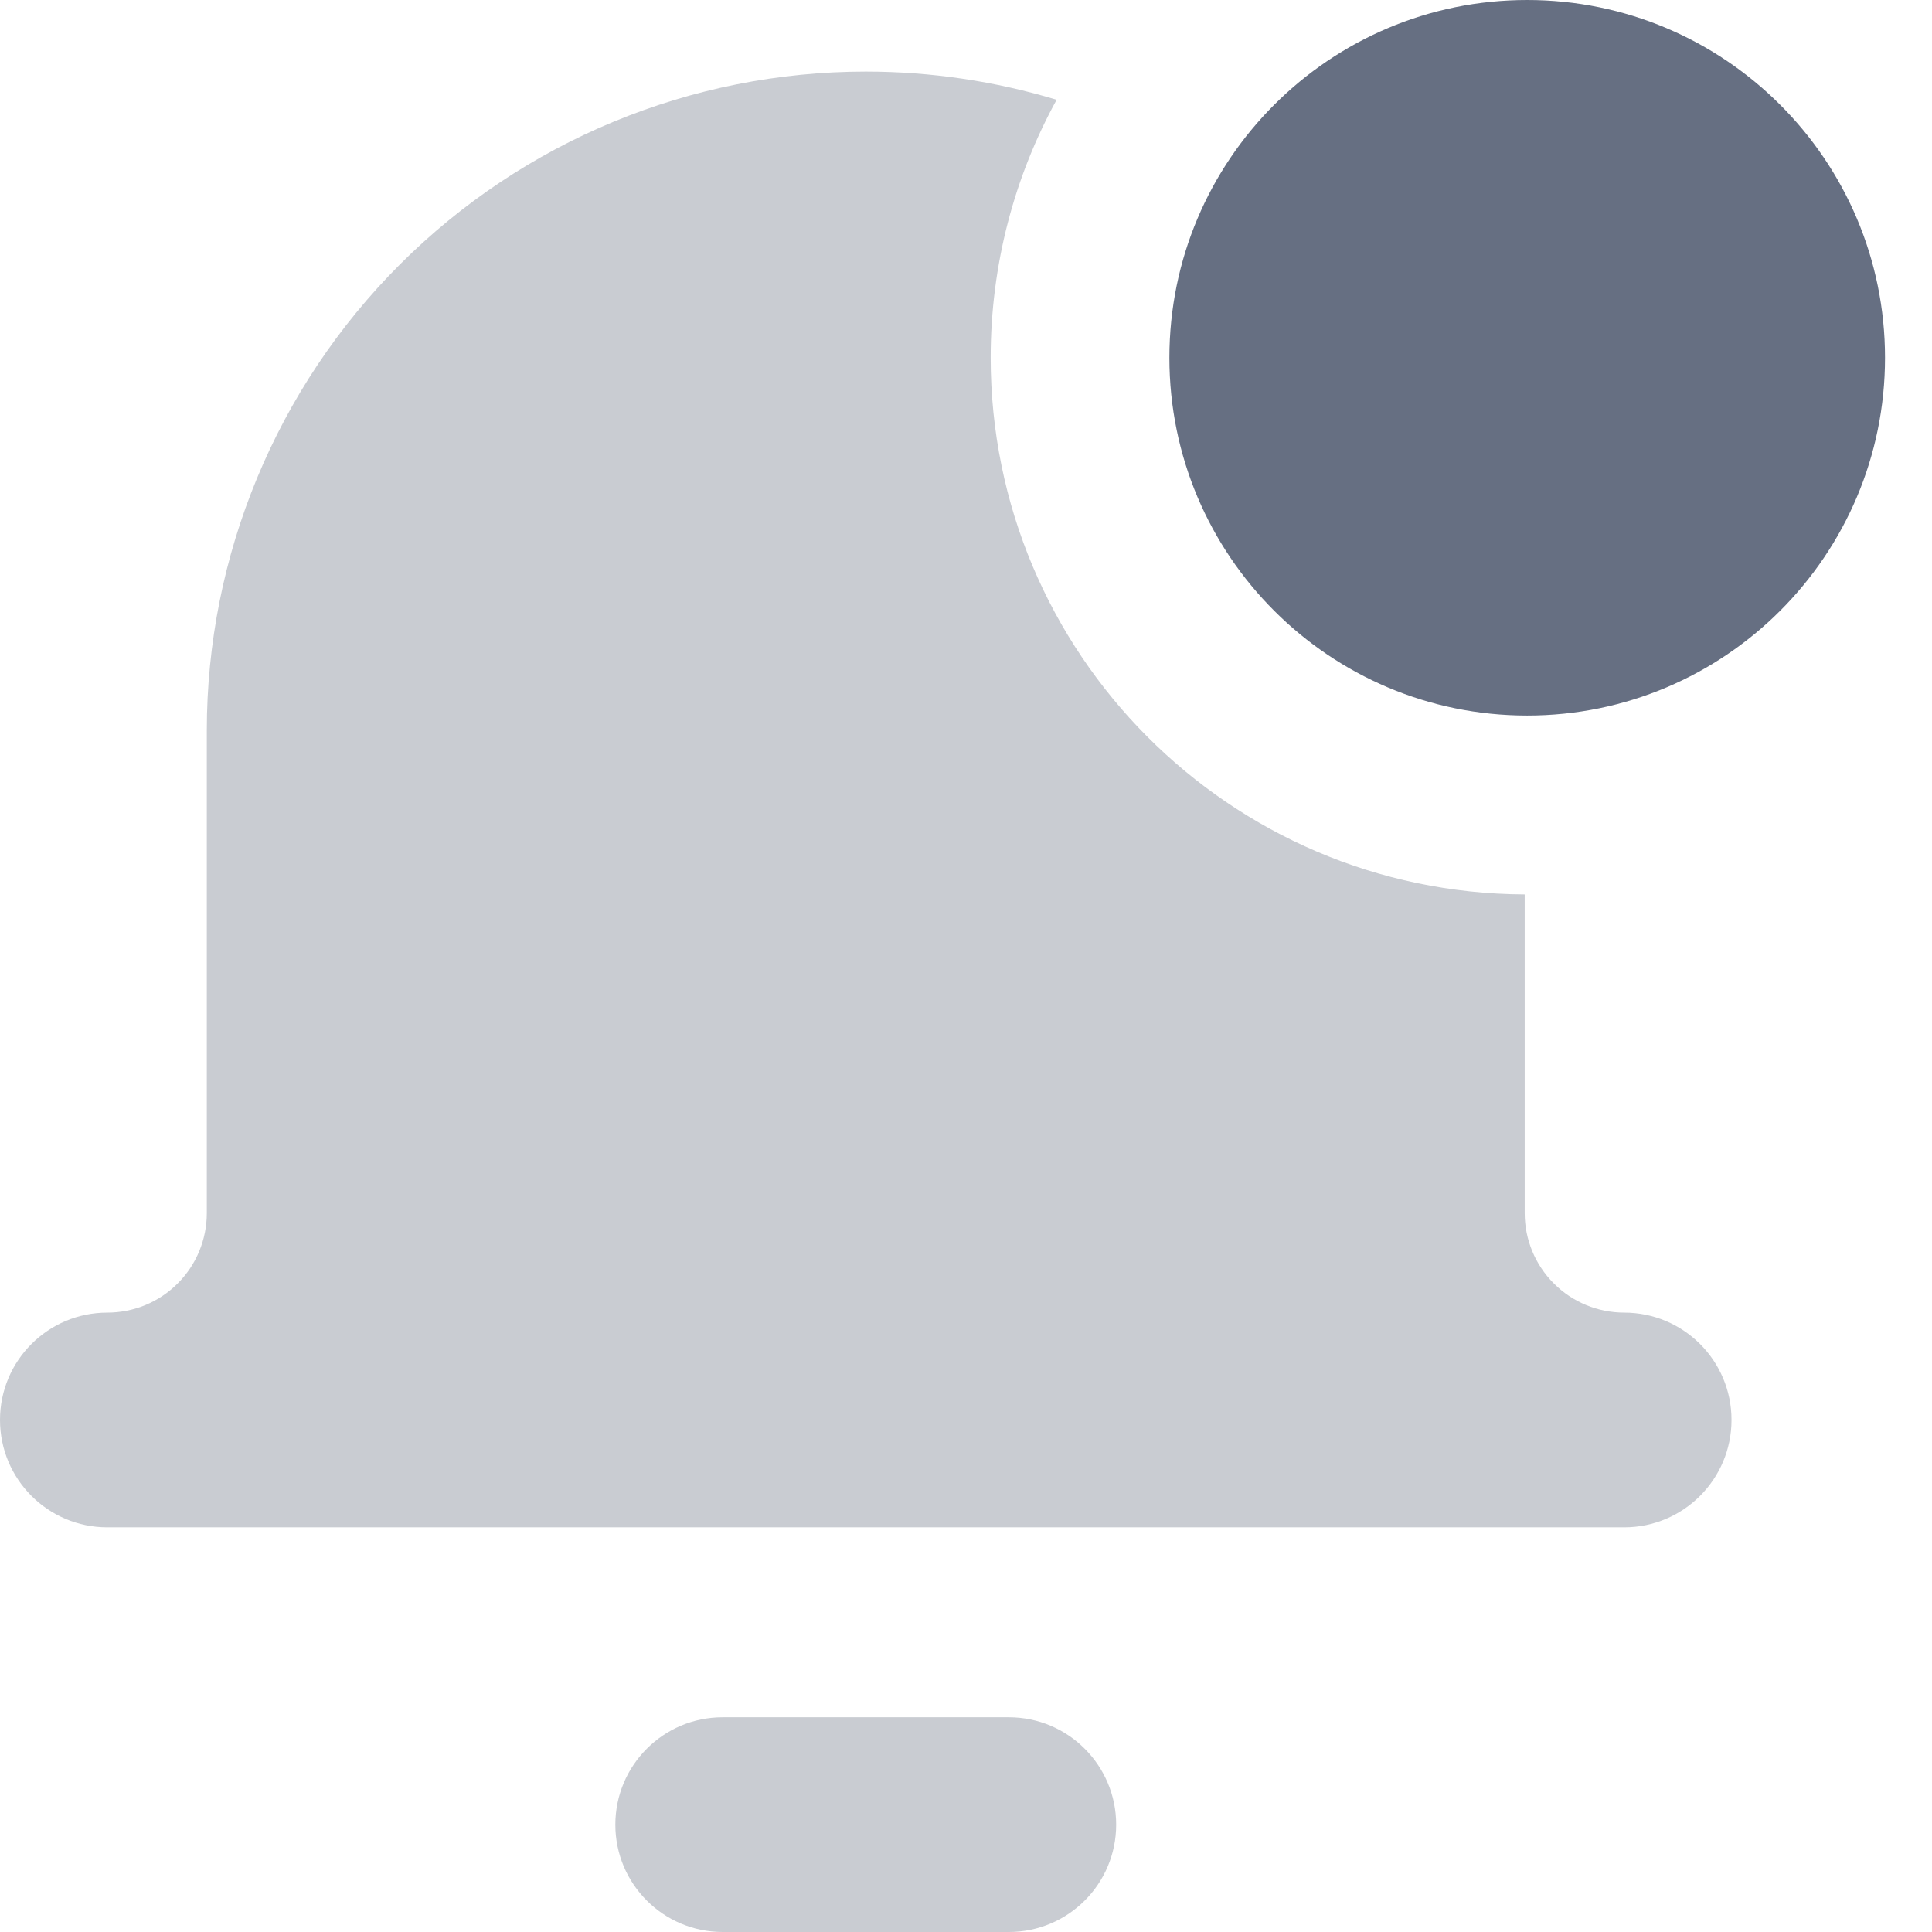
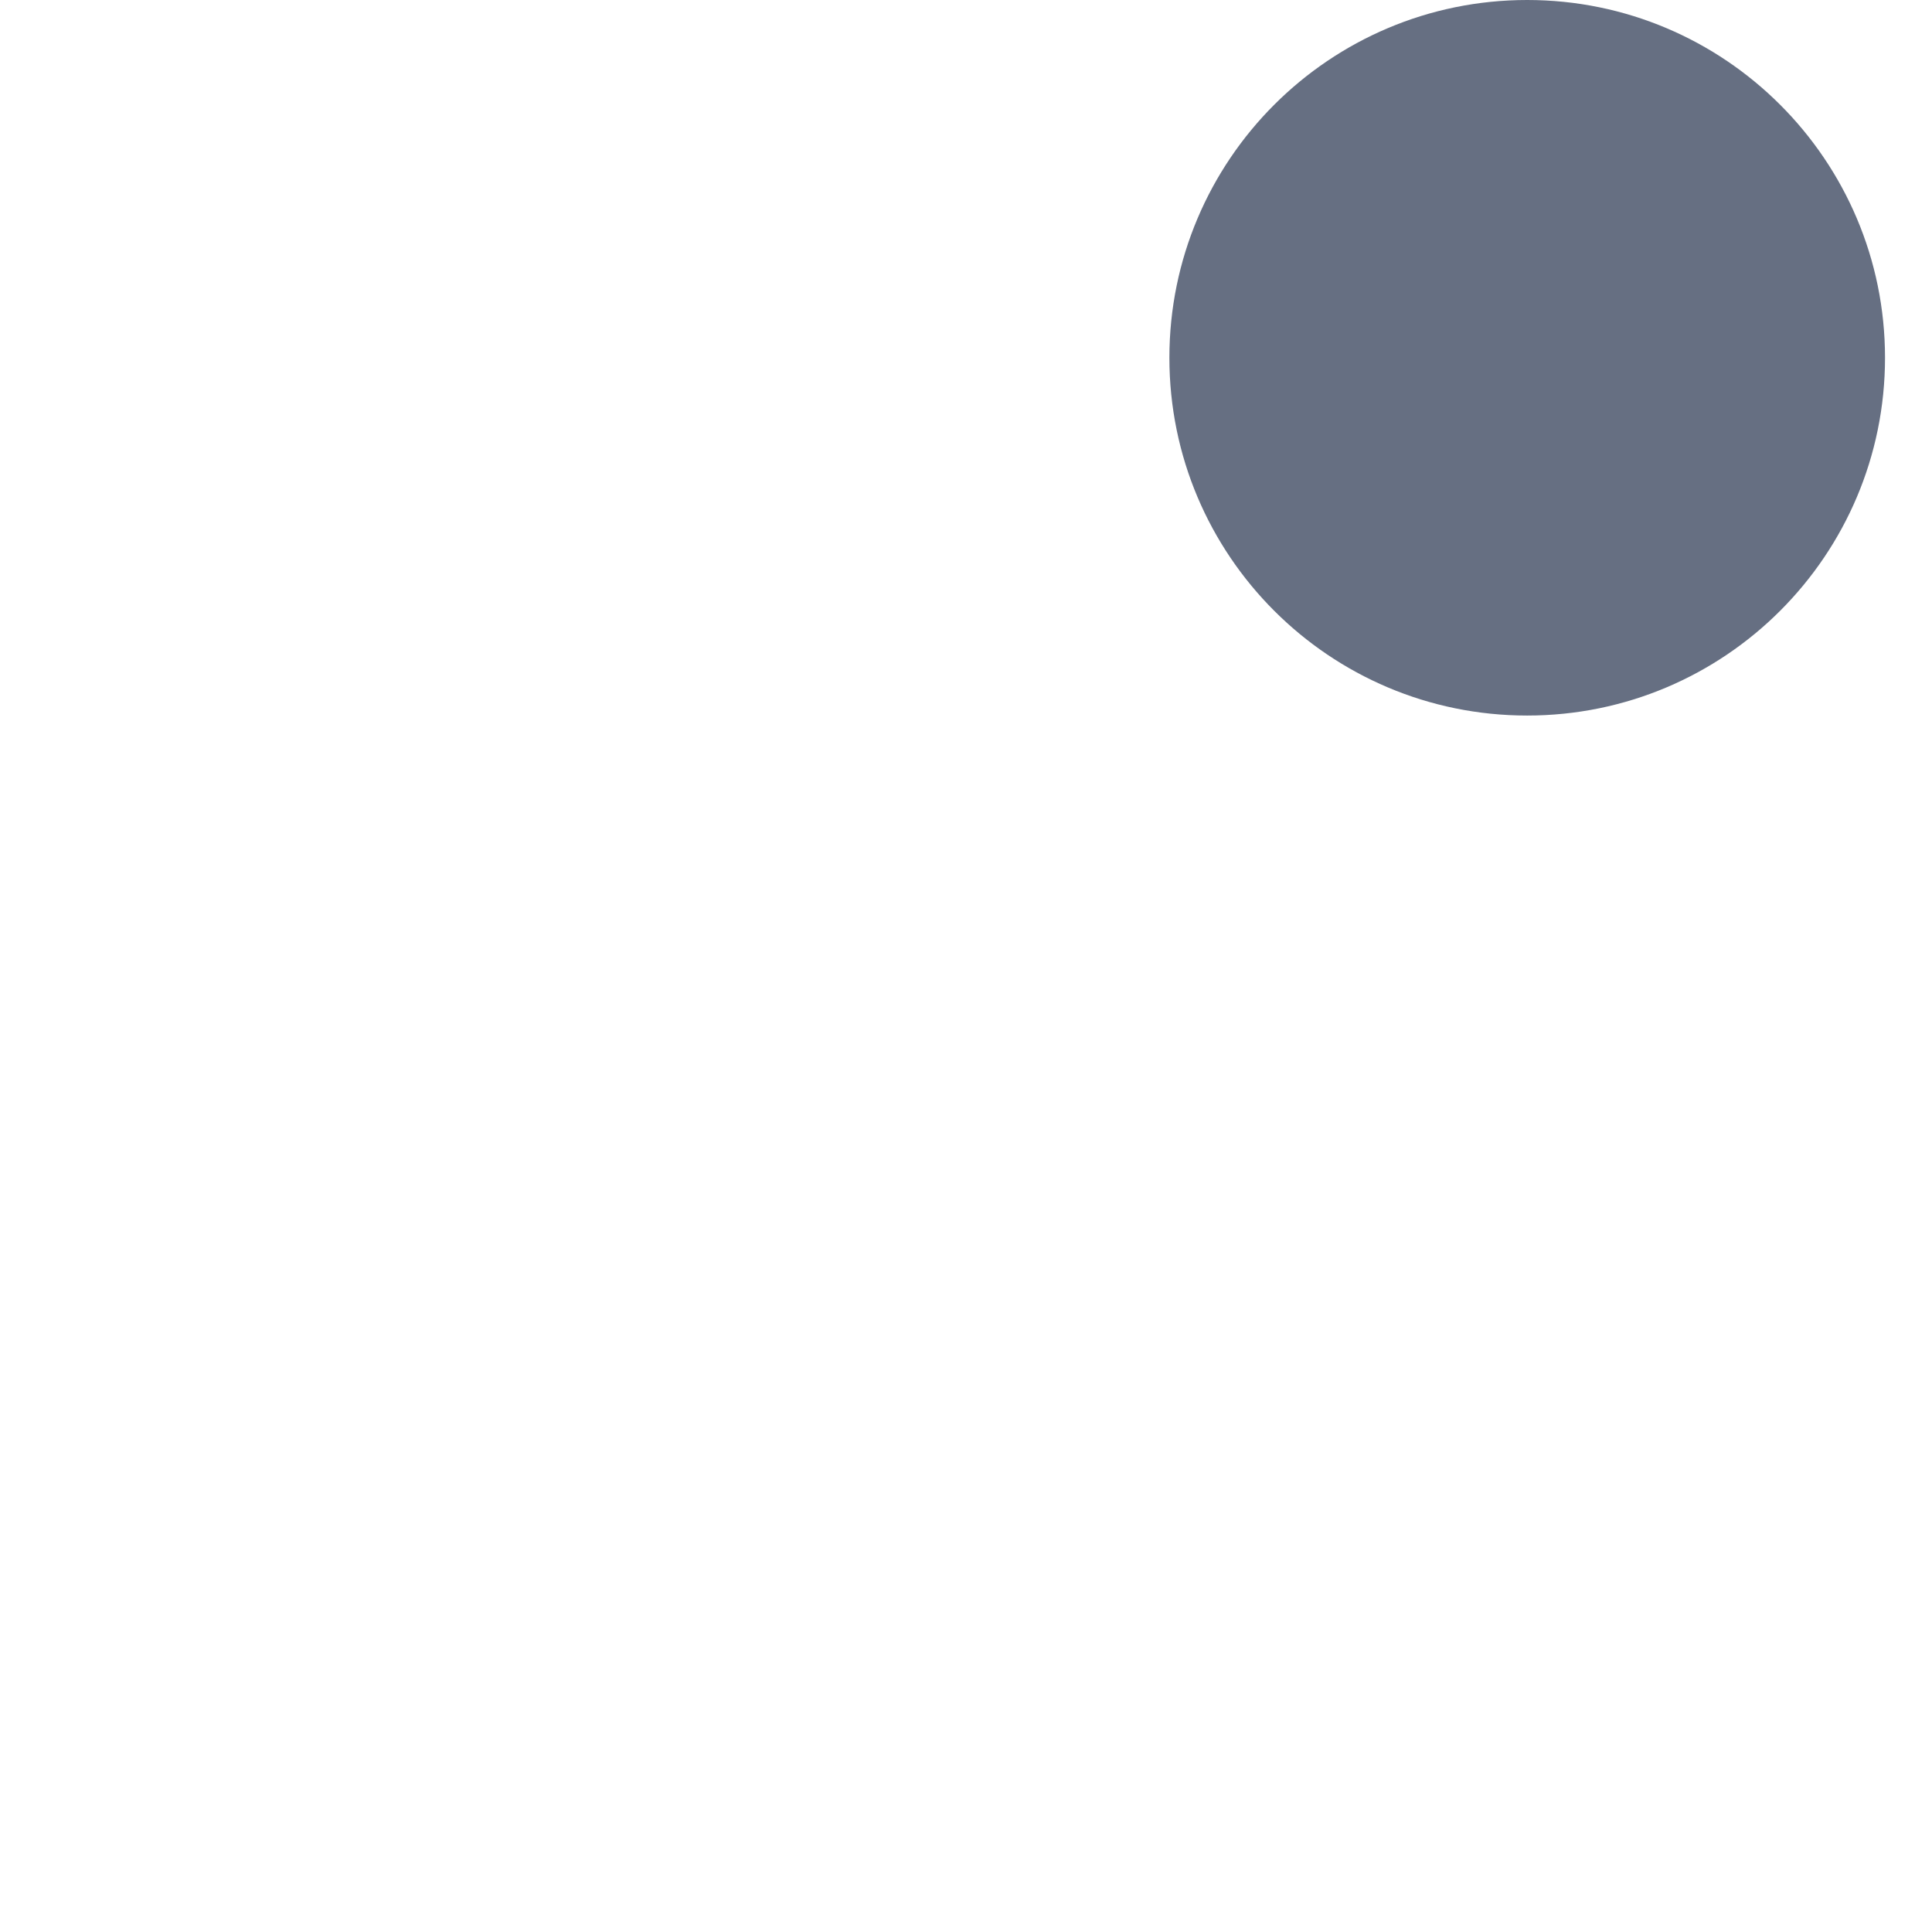
<svg xmlns="http://www.w3.org/2000/svg" width="22" height="22" viewBox="0 0 22 22" fill="none">
-   <path fill-rule="evenodd" clip-rule="evenodd" d="M9.859 0.815C10.602 0.815 11.333 0.925 12.032 1.136C11.553 2.008 11.281 3.009 11.281 4.074C11.281 7.439 14.001 10.169 17.362 10.185V13.814C17.362 14.114 17.481 14.403 17.694 14.615C17.906 14.828 18.195 14.947 18.495 14.947C19.17 14.947 19.717 15.494 19.717 16.169C19.717 16.844 19.17 17.392 18.495 17.392H1.222C0.547 17.392 0 16.844 0 16.169C0 15.494 0.547 14.947 1.222 14.947C1.523 14.947 1.811 14.828 2.023 14.615C2.236 14.403 2.355 14.114 2.355 13.814V8.318C2.355 6.328 3.146 4.419 4.553 3.012C5.96 1.605 7.869 0.815 9.859 0.815ZM8.229 19.555C7.554 19.555 7.007 20.103 7.007 20.778C7.007 21.453 7.554 22 8.229 22H11.488C12.163 22 12.71 21.453 12.71 20.778C12.71 20.103 12.163 19.555 11.488 19.555H8.229Z" fill="#C9CCD2" />
  <path d="M17.39 8.148C19.64 8.148 21.465 6.324 21.465 4.074C21.465 1.824 19.64 0 17.39 0C15.14 0 13.316 1.824 13.316 4.074C13.316 6.324 15.14 8.148 17.39 8.148Z" fill="#666F82" />
</svg>